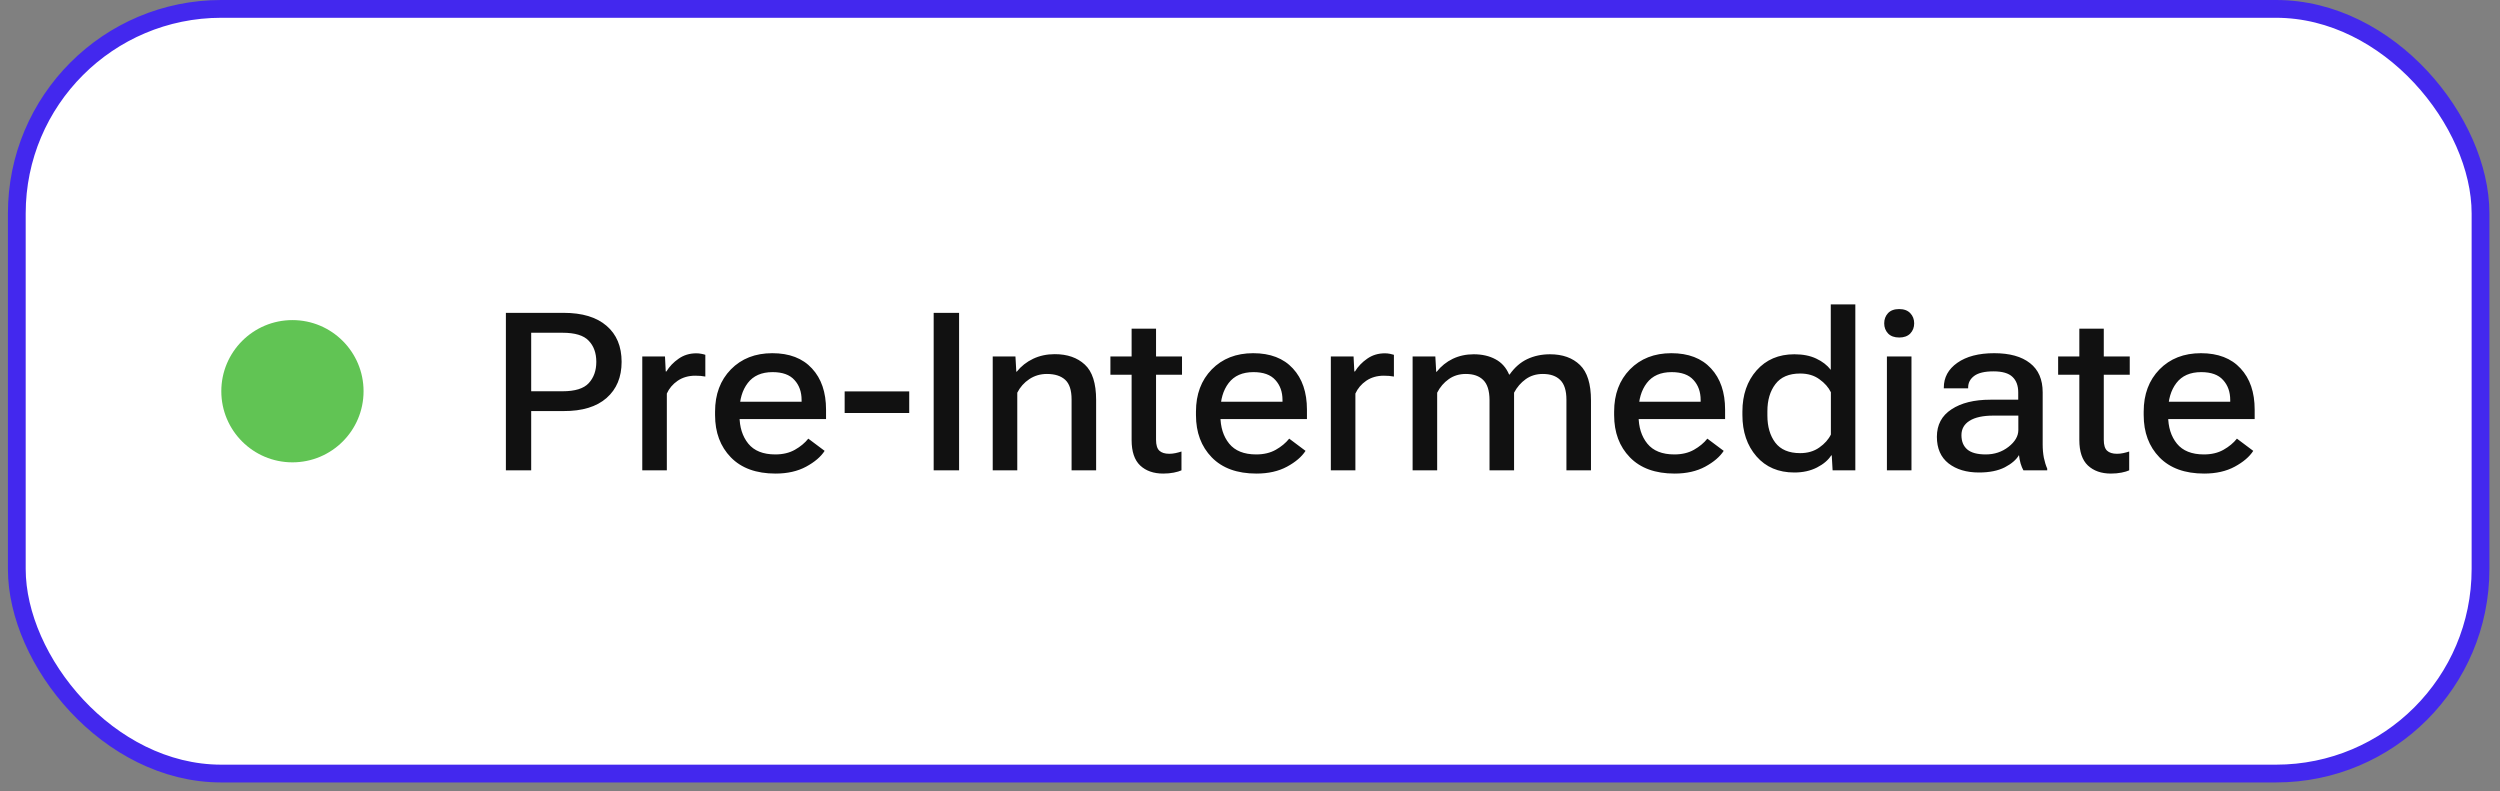
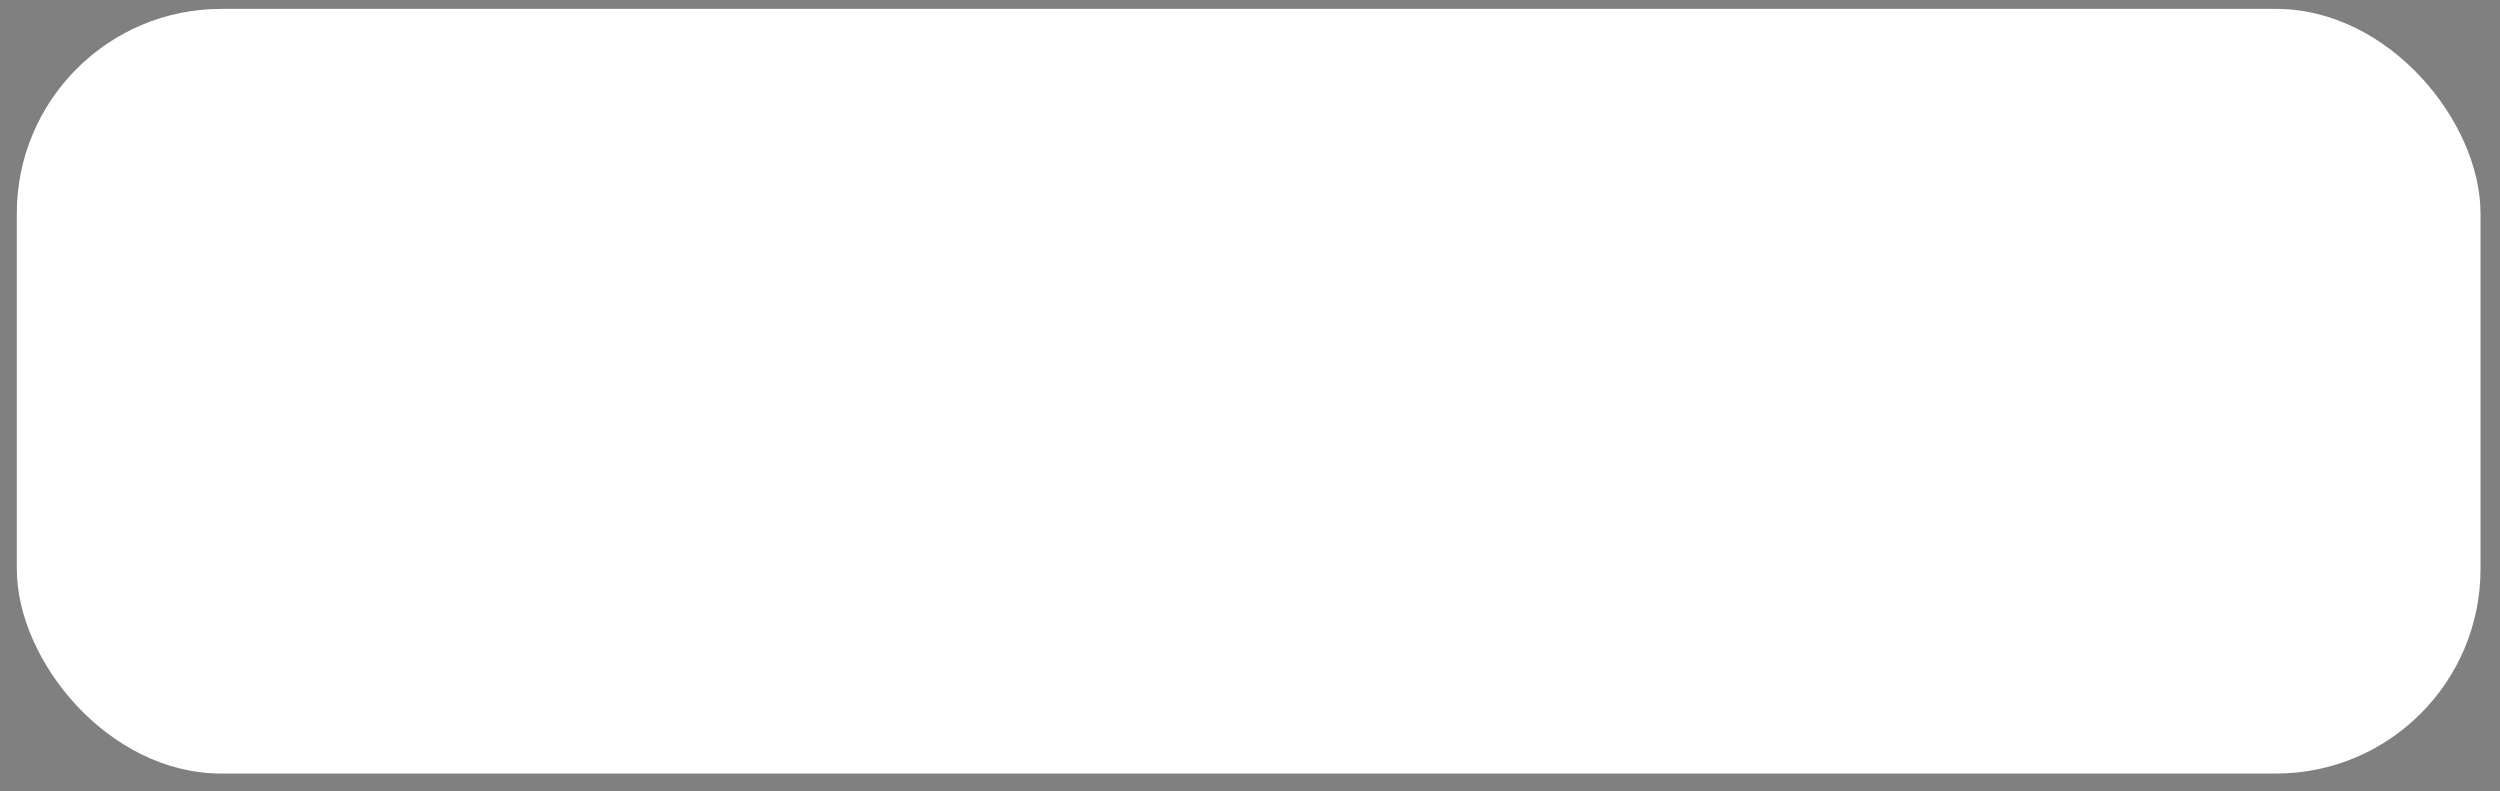
<svg xmlns="http://www.w3.org/2000/svg" width="158" height="50" viewBox="0 0 158 50" fill="none">
  <rect x="0" y="0" width="158" height="50" fill="#808080" stroke="none" />
  <rect x="1.062" y="0.562" width="155.707" height="48.327" rx="12.925" fill="white" />
-   <rect x="1.062" y="0.562" width="155.707" height="48.327" rx="12.925" stroke="#4328EE" stroke-width="1.124" />
-   <circle cx="18.482" cy="24.725" r="4.495" fill="#61C454" />
-   <path d="M31.972 29.725V19.772H35.622C36.798 19.772 37.703 20.045 38.336 20.592C38.969 21.135 39.286 21.893 39.286 22.869C39.286 23.835 38.969 24.596 38.336 25.152C37.703 25.708 36.798 25.984 35.622 25.979H33.571V29.725H31.972ZM33.571 24.728H35.554C36.342 24.728 36.894 24.557 37.208 24.215C37.527 23.869 37.687 23.42 37.687 22.869C37.687 22.313 37.527 21.868 37.208 21.536C36.894 21.198 36.342 21.03 35.554 21.03H33.571V24.728ZM40.592 29.725V22.527H42.027L42.075 23.477H42.116C42.308 23.163 42.565 22.894 42.889 22.67C43.212 22.442 43.586 22.329 44.01 22.329C44.115 22.329 44.224 22.34 44.338 22.363C44.452 22.386 44.532 22.406 44.577 22.424V23.798C44.481 23.78 44.381 23.766 44.276 23.757C44.176 23.748 44.065 23.744 43.941 23.744C43.513 23.744 43.142 23.851 42.827 24.065C42.517 24.279 42.289 24.548 42.144 24.872V29.725H40.592ZM45.192 26.232V26.013C45.192 24.919 45.525 24.031 46.19 23.347C46.86 22.664 47.733 22.322 48.809 22.322C49.889 22.322 50.725 22.643 51.317 23.286C51.91 23.924 52.206 24.792 52.206 25.89V26.485H46.17V25.391H50.661V25.282C50.661 24.767 50.511 24.345 50.21 24.017C49.914 23.684 49.453 23.518 48.829 23.518C48.132 23.518 47.608 23.748 47.257 24.209C46.91 24.664 46.737 25.254 46.737 25.979V26.273C46.737 26.993 46.922 27.581 47.291 28.037C47.66 28.492 48.23 28.72 49 28.72C49.478 28.72 49.891 28.622 50.237 28.426C50.584 28.23 50.866 27.996 51.085 27.722L52.117 28.495C51.876 28.868 51.486 29.201 50.948 29.493C50.41 29.784 49.766 29.93 49.014 29.93C47.797 29.93 46.856 29.588 46.19 28.905C45.525 28.221 45.192 27.33 45.192 26.232ZM53.382 26.102V24.735H57.463V26.102H53.382ZM59.008 29.725V19.772H60.614V29.725H59.008ZM62.74 29.725V22.527H64.176L64.231 23.491H64.258C64.536 23.144 64.88 22.873 65.29 22.677C65.7 22.481 66.158 22.383 66.664 22.383C67.453 22.383 68.084 22.602 68.558 23.04C69.036 23.477 69.275 24.222 69.275 25.275V29.725H67.724V25.241C67.724 24.662 67.589 24.25 67.32 24.003C67.051 23.757 66.666 23.634 66.165 23.634C65.75 23.634 65.379 23.744 65.051 23.962C64.727 24.177 64.474 24.461 64.292 24.817V29.725H62.74ZM70.178 23.682V22.527H74.703V23.682H70.178ZM71.518 27.811V23.183V22.978V20.77H73.062V27.797C73.062 28.121 73.131 28.349 73.268 28.481C73.409 28.613 73.618 28.679 73.897 28.679C74.029 28.679 74.159 28.666 74.286 28.638C74.414 28.611 74.541 28.577 74.669 28.536V29.725C74.55 29.78 74.389 29.828 74.184 29.869C73.978 29.91 73.755 29.93 73.514 29.93C72.908 29.93 72.422 29.759 72.058 29.418C71.698 29.076 71.518 28.54 71.518 27.811ZM75.585 26.232V26.013C75.585 24.919 75.918 24.031 76.583 23.347C77.253 22.664 78.126 22.322 79.201 22.322C80.281 22.322 81.118 22.643 81.71 23.286C82.302 23.924 82.599 24.792 82.599 25.89V26.485H76.562V25.391H81.054V25.282C81.054 24.767 80.903 24.345 80.603 24.017C80.306 23.684 79.846 23.518 79.222 23.518C78.524 23.518 78 23.748 77.649 24.209C77.303 24.664 77.13 25.254 77.13 25.979V26.273C77.13 26.993 77.314 27.581 77.684 28.037C78.053 28.492 78.622 28.72 79.393 28.72C79.871 28.72 80.284 28.622 80.63 28.426C80.976 28.23 81.259 27.996 81.478 27.722L82.51 28.495C82.268 28.868 81.879 29.201 81.341 29.493C80.803 29.784 80.158 29.93 79.406 29.93C78.189 29.93 77.248 29.588 76.583 28.905C75.918 28.221 75.585 27.33 75.585 26.232ZM84.109 29.725V22.527H85.545L85.593 23.477H85.634C85.825 23.163 86.083 22.894 86.406 22.67C86.73 22.442 87.103 22.329 87.527 22.329C87.632 22.329 87.742 22.34 87.856 22.363C87.969 22.386 88.049 22.406 88.095 22.424V23.798C87.999 23.78 87.899 23.766 87.794 23.757C87.694 23.748 87.582 23.744 87.459 23.744C87.031 23.744 86.659 23.851 86.345 24.065C86.035 24.279 85.807 24.548 85.661 24.872V29.725H84.109ZM89.277 29.725V22.527H90.713L90.768 23.498H90.795C91.078 23.142 91.417 22.869 91.814 22.677C92.215 22.486 92.657 22.39 93.14 22.39C93.668 22.39 94.126 22.495 94.514 22.705C94.901 22.91 95.188 23.231 95.375 23.669H95.409C95.719 23.226 96.088 22.903 96.517 22.698C96.95 22.493 97.43 22.39 97.959 22.39C98.757 22.39 99.388 22.616 99.853 23.067C100.317 23.514 100.55 24.261 100.55 25.309V29.725H98.998V25.261C98.998 24.687 98.868 24.272 98.608 24.017C98.353 23.762 97.986 23.634 97.508 23.634C97.093 23.634 96.733 23.744 96.428 23.962C96.122 24.181 95.876 24.466 95.689 24.817V29.725H94.138V25.268C94.133 24.689 94.001 24.272 93.741 24.017C93.486 23.762 93.119 23.634 92.641 23.634C92.226 23.634 91.866 23.744 91.561 23.962C91.255 24.177 91.011 24.461 90.829 24.817V29.725H89.277ZM102.013 26.232V26.013C102.013 24.919 102.345 24.031 103.011 23.347C103.681 22.664 104.553 22.322 105.629 22.322C106.709 22.322 107.545 22.643 108.138 23.286C108.73 23.924 109.026 24.792 109.026 25.89V26.485H102.99V25.391H107.481V25.282C107.481 24.767 107.331 24.345 107.03 24.017C106.734 23.684 106.274 23.518 105.649 23.518C104.952 23.518 104.428 23.748 104.077 24.209C103.731 24.664 103.558 25.254 103.558 25.979V26.273C103.558 26.993 103.742 27.581 104.111 28.037C104.48 28.492 105.05 28.72 105.82 28.72C106.299 28.72 106.711 28.622 107.058 28.426C107.404 28.23 107.687 27.996 107.905 27.722L108.938 28.495C108.696 28.868 108.306 29.201 107.769 29.493C107.231 29.784 106.586 29.93 105.834 29.93C104.617 29.93 103.676 29.588 103.011 28.905C102.345 28.221 102.013 27.33 102.013 26.232ZM110.12 26.232V26.013C110.12 24.956 110.419 24.088 111.016 23.409C111.617 22.73 112.412 22.39 113.401 22.39C113.944 22.39 114.406 22.481 114.789 22.664C115.176 22.846 115.482 23.083 115.705 23.375V19.239H117.257V29.725H115.821L115.767 28.782H115.732C115.541 29.082 115.24 29.338 114.83 29.547C114.42 29.757 113.944 29.862 113.401 29.862C112.399 29.862 111.601 29.522 111.009 28.843C110.416 28.16 110.12 27.289 110.12 26.232ZM111.699 26.266C111.699 26.963 111.866 27.533 112.198 27.975C112.535 28.417 113.06 28.638 113.771 28.638C114.244 28.638 114.648 28.52 114.98 28.283C115.318 28.046 115.562 27.772 115.712 27.462V24.79C115.562 24.48 115.32 24.206 114.987 23.969C114.659 23.728 114.254 23.607 113.771 23.607C113.064 23.607 112.542 23.83 112.205 24.277C111.868 24.719 111.699 25.289 111.699 25.986V26.266ZM119.253 29.725V22.527H120.805V29.725H119.253ZM119.082 20.435C119.082 20.18 119.162 19.966 119.321 19.793C119.485 19.619 119.72 19.533 120.025 19.533C120.331 19.533 120.565 19.619 120.729 19.793C120.894 19.966 120.976 20.18 120.976 20.435C120.976 20.69 120.894 20.904 120.729 21.078C120.565 21.246 120.333 21.331 120.032 21.331C119.727 21.331 119.492 21.246 119.328 21.078C119.164 20.904 119.082 20.69 119.082 20.435ZM122.411 27.606C122.411 26.849 122.719 26.271 123.334 25.87C123.949 25.464 124.77 25.261 125.795 25.261H127.552V24.796C127.552 24.373 127.431 24.047 127.189 23.819C126.948 23.586 126.547 23.47 125.986 23.47C125.435 23.47 125.029 23.566 124.77 23.757C124.514 23.949 124.387 24.192 124.387 24.489V24.544H122.849V24.496C122.849 23.853 123.133 23.331 123.703 22.93C124.277 22.525 125.054 22.322 126.034 22.322C127.009 22.322 127.764 22.531 128.297 22.951C128.83 23.365 129.097 23.981 129.097 24.796V28.091C129.097 28.387 129.122 28.668 129.172 28.932C129.227 29.192 129.297 29.42 129.384 29.616V29.725H127.88C127.816 29.616 127.757 29.472 127.702 29.294C127.652 29.112 127.618 28.934 127.6 28.761C127.431 29.053 127.132 29.31 126.704 29.534C126.276 29.752 125.731 29.862 125.07 29.862C124.282 29.862 123.642 29.67 123.149 29.288C122.657 28.9 122.411 28.34 122.411 27.606ZM123.963 27.503C123.963 27.895 124.086 28.196 124.332 28.406C124.578 28.615 124.968 28.72 125.501 28.72C126.048 28.72 126.526 28.561 126.937 28.242C127.351 27.918 127.559 27.563 127.559 27.175V26.266H125.993C125.328 26.266 124.822 26.375 124.476 26.594C124.134 26.808 123.963 27.111 123.963 27.503ZM130.074 23.682V22.527H134.6V23.682H130.074ZM131.414 27.811V23.183V22.978V20.77H132.959V27.797C132.959 28.121 133.027 28.349 133.164 28.481C133.305 28.613 133.515 28.679 133.793 28.679C133.925 28.679 134.055 28.666 134.183 28.638C134.31 28.611 134.438 28.577 134.565 28.536V29.725C134.447 29.78 134.285 29.828 134.08 29.869C133.875 29.91 133.652 29.93 133.41 29.93C132.804 29.93 132.319 29.759 131.954 29.418C131.594 29.076 131.414 28.54 131.414 27.811ZM135.481 26.232V26.013C135.481 24.919 135.814 24.031 136.479 23.347C137.149 22.664 138.022 22.322 139.098 22.322C140.178 22.322 141.014 22.643 141.606 23.286C142.199 23.924 142.495 24.792 142.495 25.89V26.485H136.459V25.391H140.95V25.282C140.95 24.767 140.8 24.345 140.499 24.017C140.203 23.684 139.743 23.518 139.118 23.518C138.421 23.518 137.897 23.748 137.546 24.209C137.2 24.664 137.026 25.254 137.026 25.979V26.273C137.026 26.993 137.211 27.581 137.58 28.037C137.949 28.492 138.519 28.72 139.289 28.72C139.768 28.72 140.18 28.622 140.526 28.426C140.873 28.23 141.155 27.996 141.374 27.722L142.406 28.495C142.165 28.868 141.775 29.201 141.237 29.493C140.7 29.784 140.055 29.93 139.303 29.93C138.086 29.93 137.145 29.588 136.479 28.905C135.814 28.221 135.481 27.33 135.481 26.232Z" fill="#111111" />
</svg>